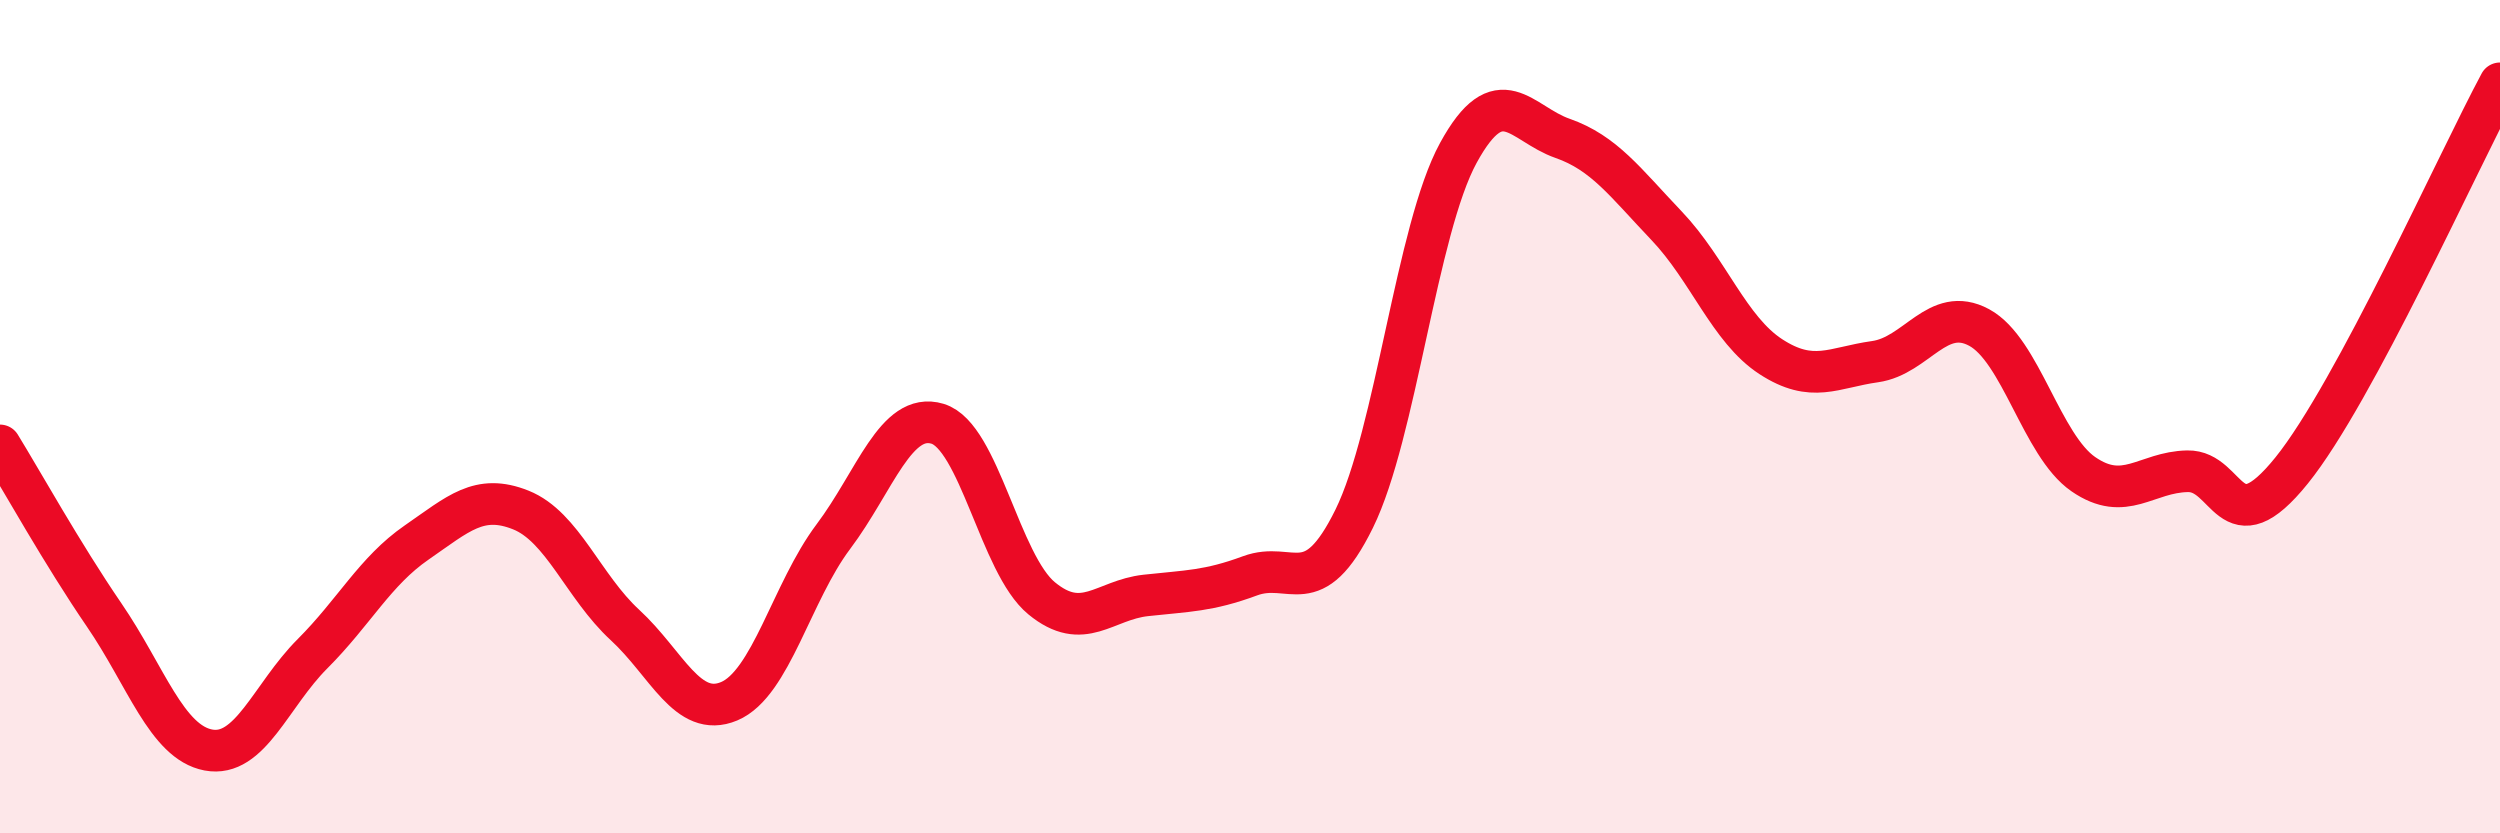
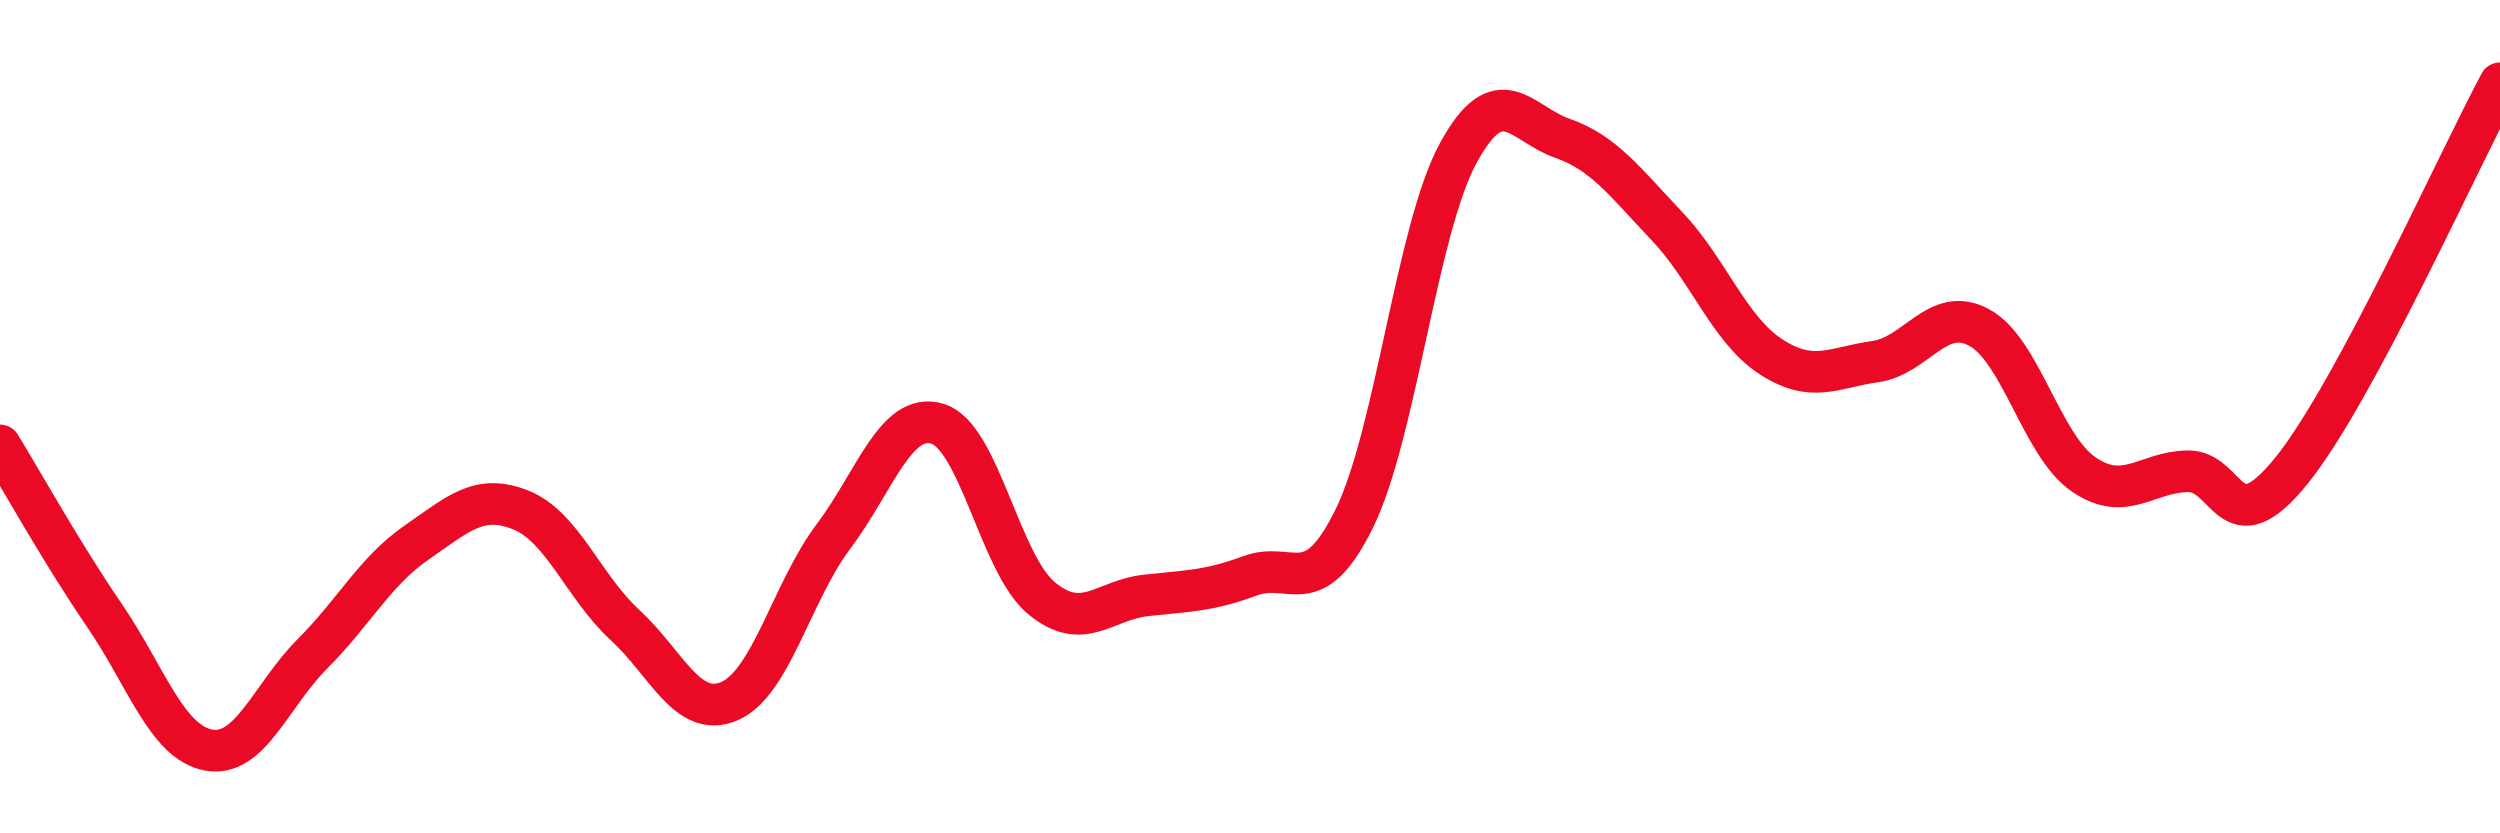
<svg xmlns="http://www.w3.org/2000/svg" width="60" height="20" viewBox="0 0 60 20">
-   <path d="M 0,10.69 C 0.5,11.5 1.5,13.3 2.5,14.76 C 3.5,16.22 4,17.81 5,18 C 6,18.19 6.5,16.69 7.5,15.69 C 8.5,14.69 9,13.71 10,13.02 C 11,12.33 11.5,11.84 12.5,12.24 C 13.5,12.64 14,14.08 15,15 C 16,15.92 16.5,17.25 17.5,16.83 C 18.5,16.41 19,14.21 20,12.88 C 21,11.55 21.5,9.87 22.5,10.17 C 23.5,10.47 24,13.54 25,14.36 C 26,15.18 26.5,14.4 27.5,14.29 C 28.5,14.18 29,14.19 30,13.82 C 31,13.45 31.5,14.48 32.5,12.45 C 33.5,10.42 34,5.5 35,3.67 C 36,1.84 36.5,2.97 37.5,3.32 C 38.5,3.67 39,4.37 40,5.42 C 41,6.47 41.5,7.91 42.5,8.56 C 43.5,9.21 44,8.82 45,8.68 C 46,8.54 46.5,7.32 47.5,7.86 C 48.5,8.4 49,10.69 50,11.38 C 51,12.07 51.5,11.33 52.5,11.31 C 53.5,11.29 53.5,13.15 55,11.29 C 56.5,9.43 59,3.86 60,2L60 20L0 20Z" fill="#EB0A25" opacity="0.1" stroke-linecap="round" stroke-linejoin="round" />
  <path d="M 0,10.69 C 0.5,11.5 1.5,13.3 2.5,14.76 C 3.5,16.22 4,17.81 5,18 C 6,18.19 6.5,16.69 7.5,15.69 C 8.5,14.69 9,13.71 10,13.02 C 11,12.33 11.5,11.84 12.5,12.24 C 13.5,12.64 14,14.08 15,15 C 16,15.92 16.5,17.25 17.5,16.83 C 18.5,16.41 19,14.21 20,12.88 C 21,11.55 21.5,9.87 22.5,10.17 C 23.5,10.47 24,13.54 25,14.36 C 26,15.18 26.5,14.4 27.5,14.29 C 28.5,14.18 29,14.19 30,13.82 C 31,13.45 31.5,14.48 32.5,12.45 C 33.5,10.42 34,5.5 35,3.67 C 36,1.84 36.5,2.97 37.5,3.32 C 38.5,3.67 39,4.37 40,5.42 C 41,6.47 41.5,7.91 42.5,8.56 C 43.5,9.21 44,8.82 45,8.68 C 46,8.54 46.5,7.32 47.5,7.86 C 48.5,8.4 49,10.69 50,11.38 C 51,12.07 51.5,11.33 52.5,11.31 C 53.5,11.29 53.5,13.15 55,11.29 C 56.5,9.43 59,3.86 60,2" stroke="#EB0A25" stroke-width="1" fill="none" stroke-linecap="round" stroke-linejoin="round" />
</svg>